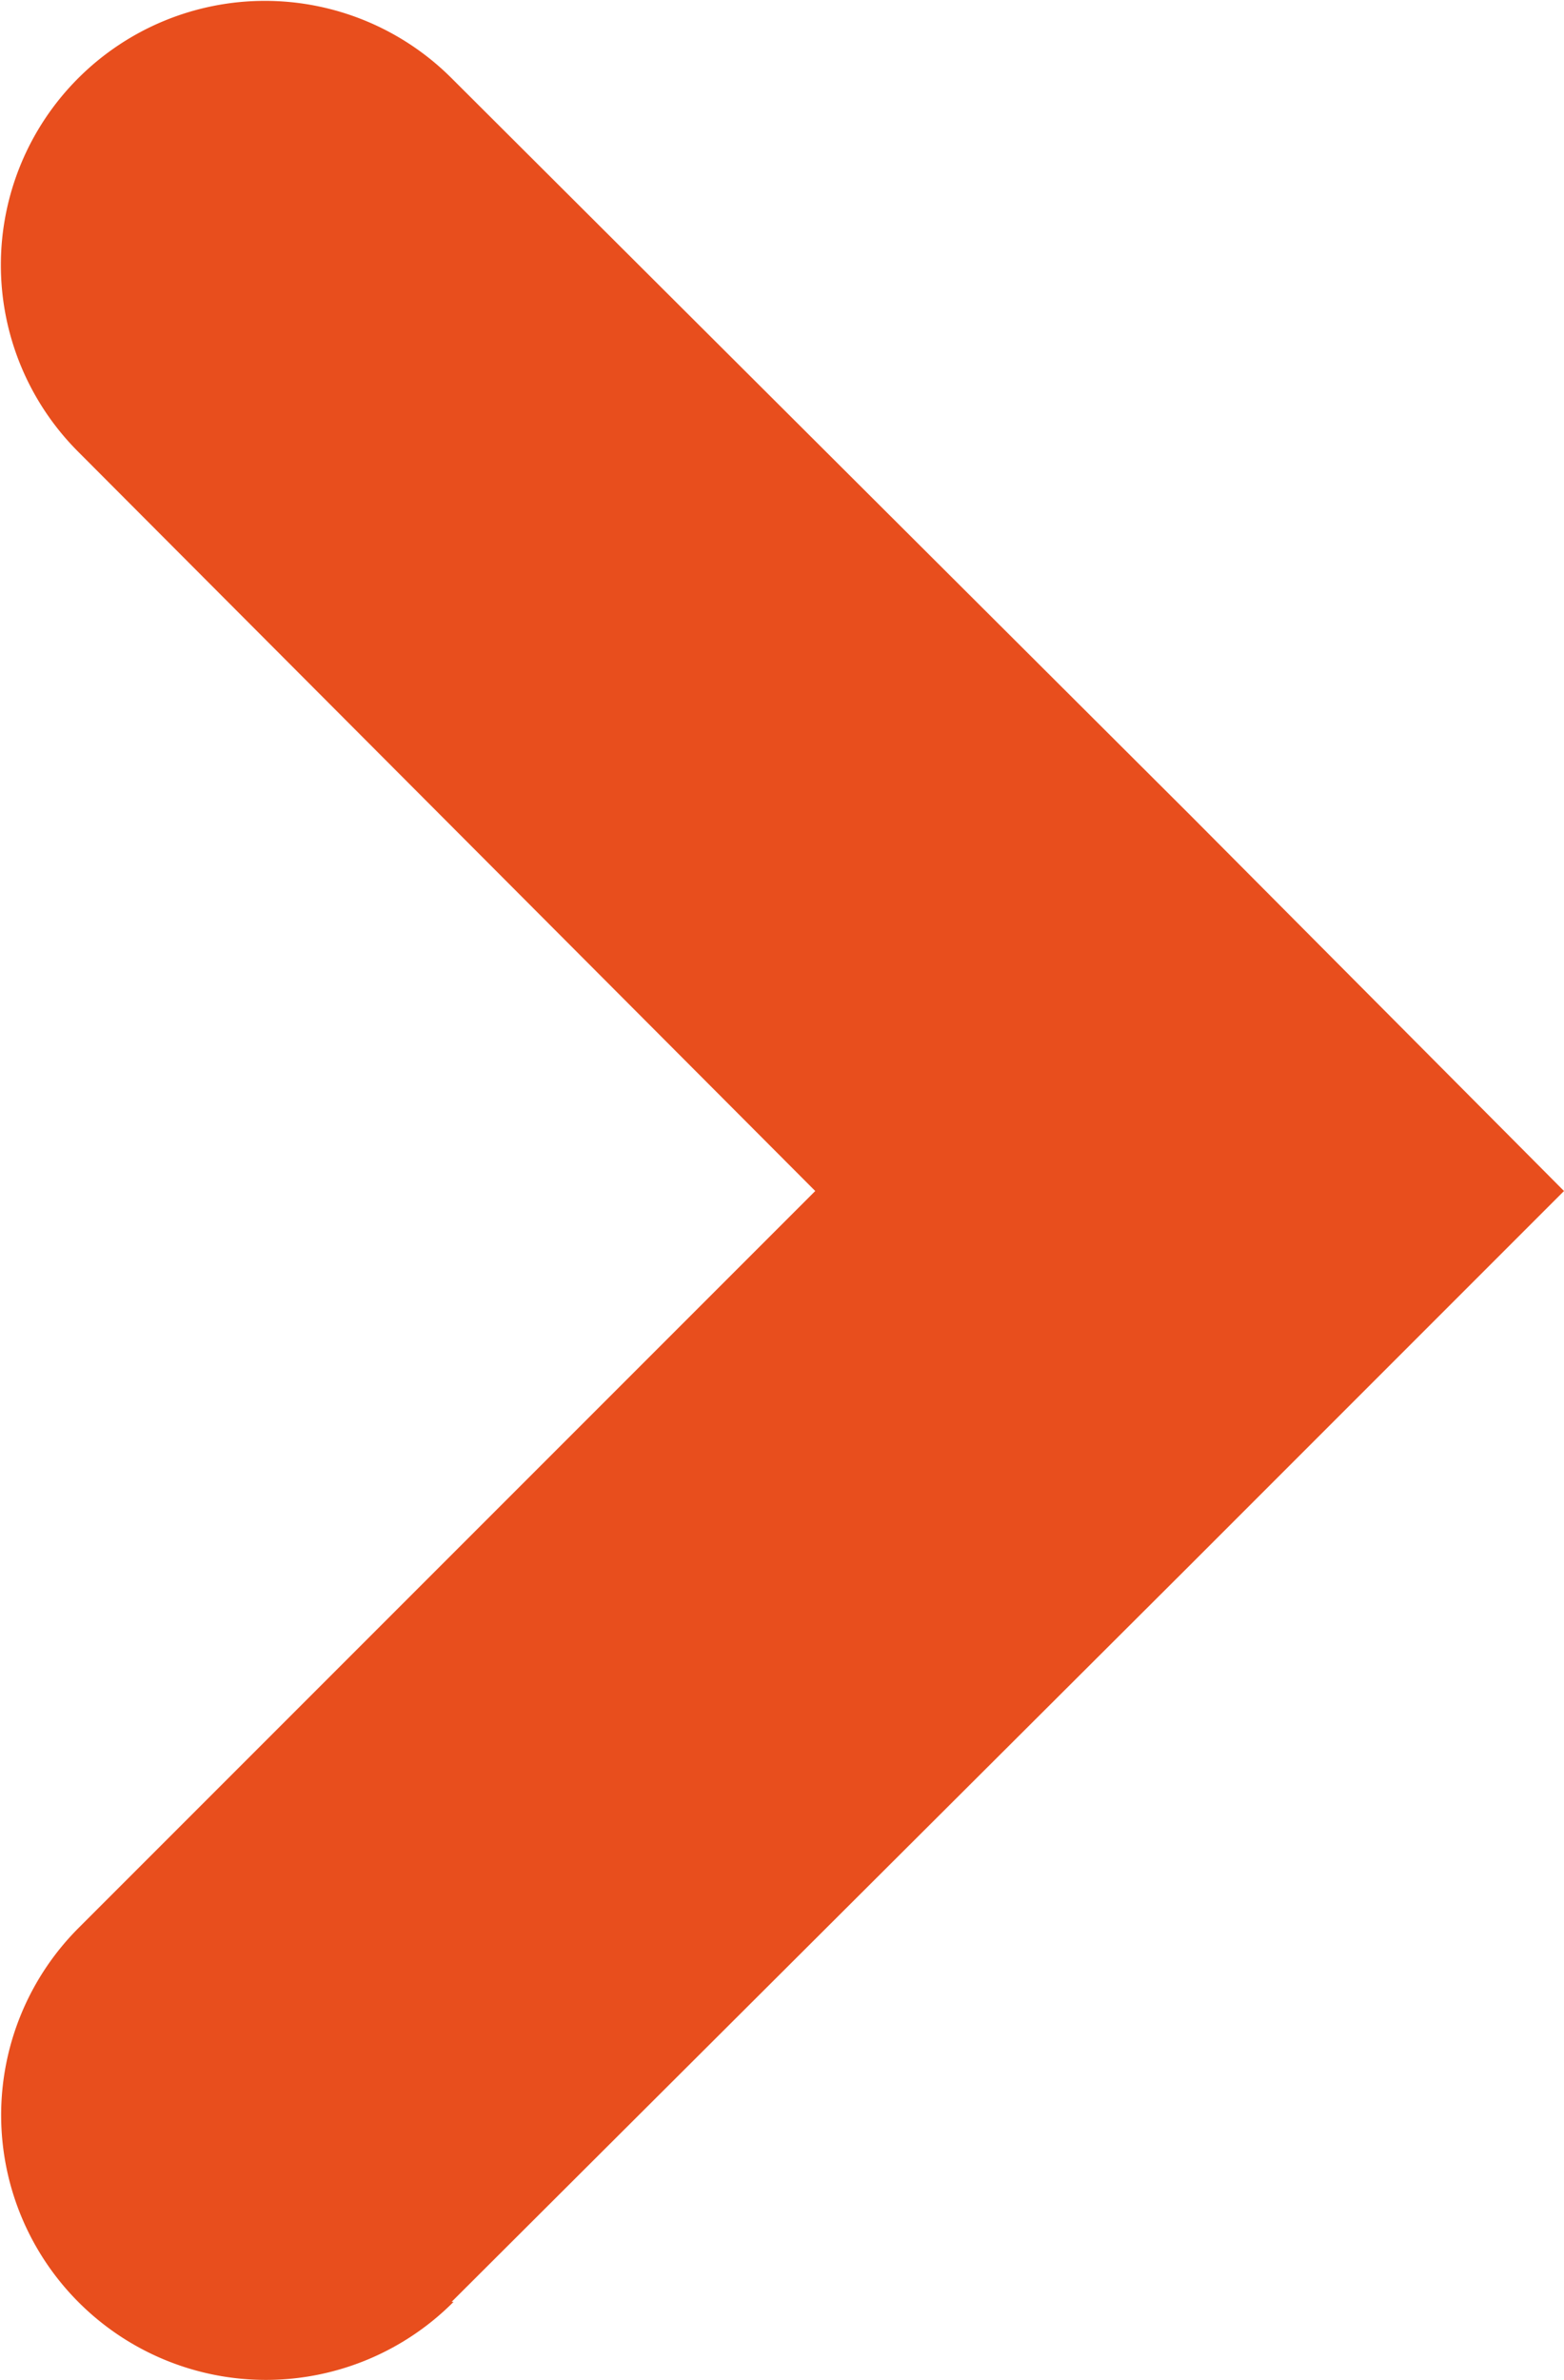
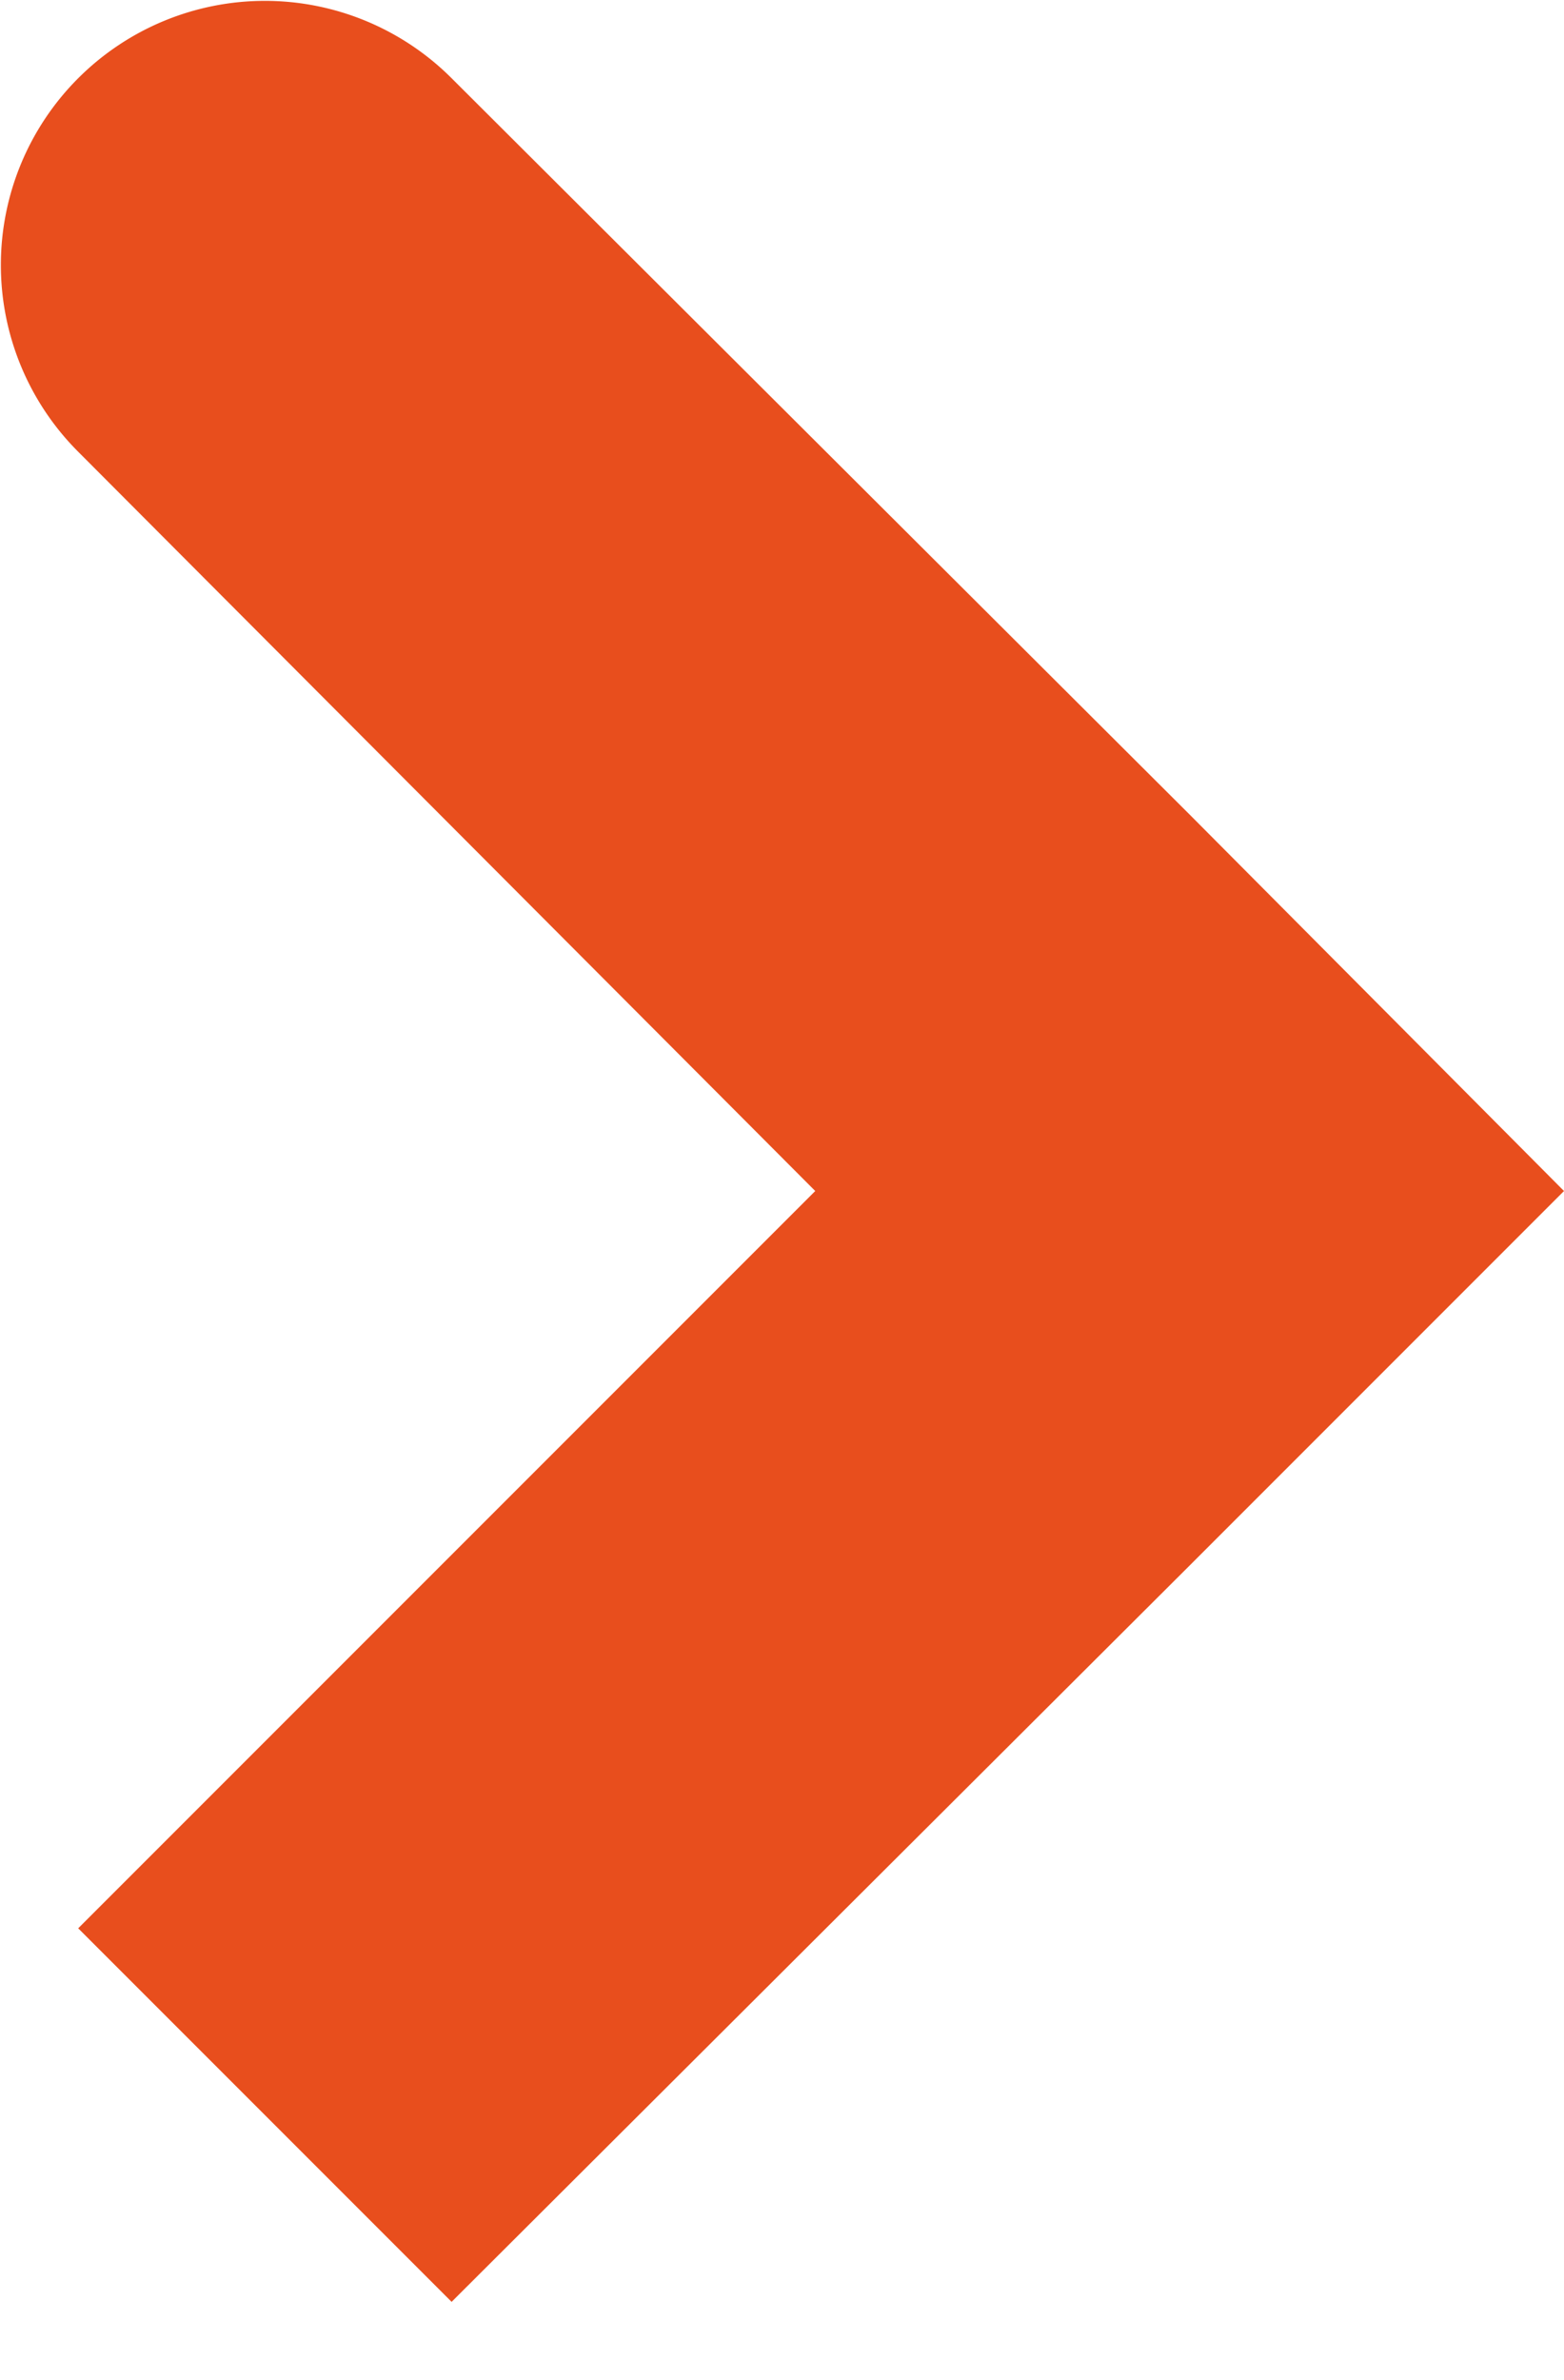
<svg xmlns="http://www.w3.org/2000/svg" id="Capa_1" data-name="Capa 1" viewBox="0 0 8 12.17">
  <defs>
    <style>.cls-1{fill:#e84e1d;}</style>
  </defs>
-   <path id="Trazado_1924" data-name="Trazado 1924" class="cls-1" d="M2.31,11.77,6.09,8,8,6.09,6.09,4.17,2.31.4A1.35,1.35,0,0,0,.4,2.31L4.17,6.09.4,9.86a1.35,1.35,0,0,0,1.92,1.91Z" />
+   <path id="Trazado_1924" data-name="Trazado 1924" class="cls-1" d="M2.31,11.77,6.09,8,8,6.09,6.09,4.17,2.31.4A1.35,1.35,0,0,0,.4,2.31L4.17,6.09.4,9.86Z" />
</svg>